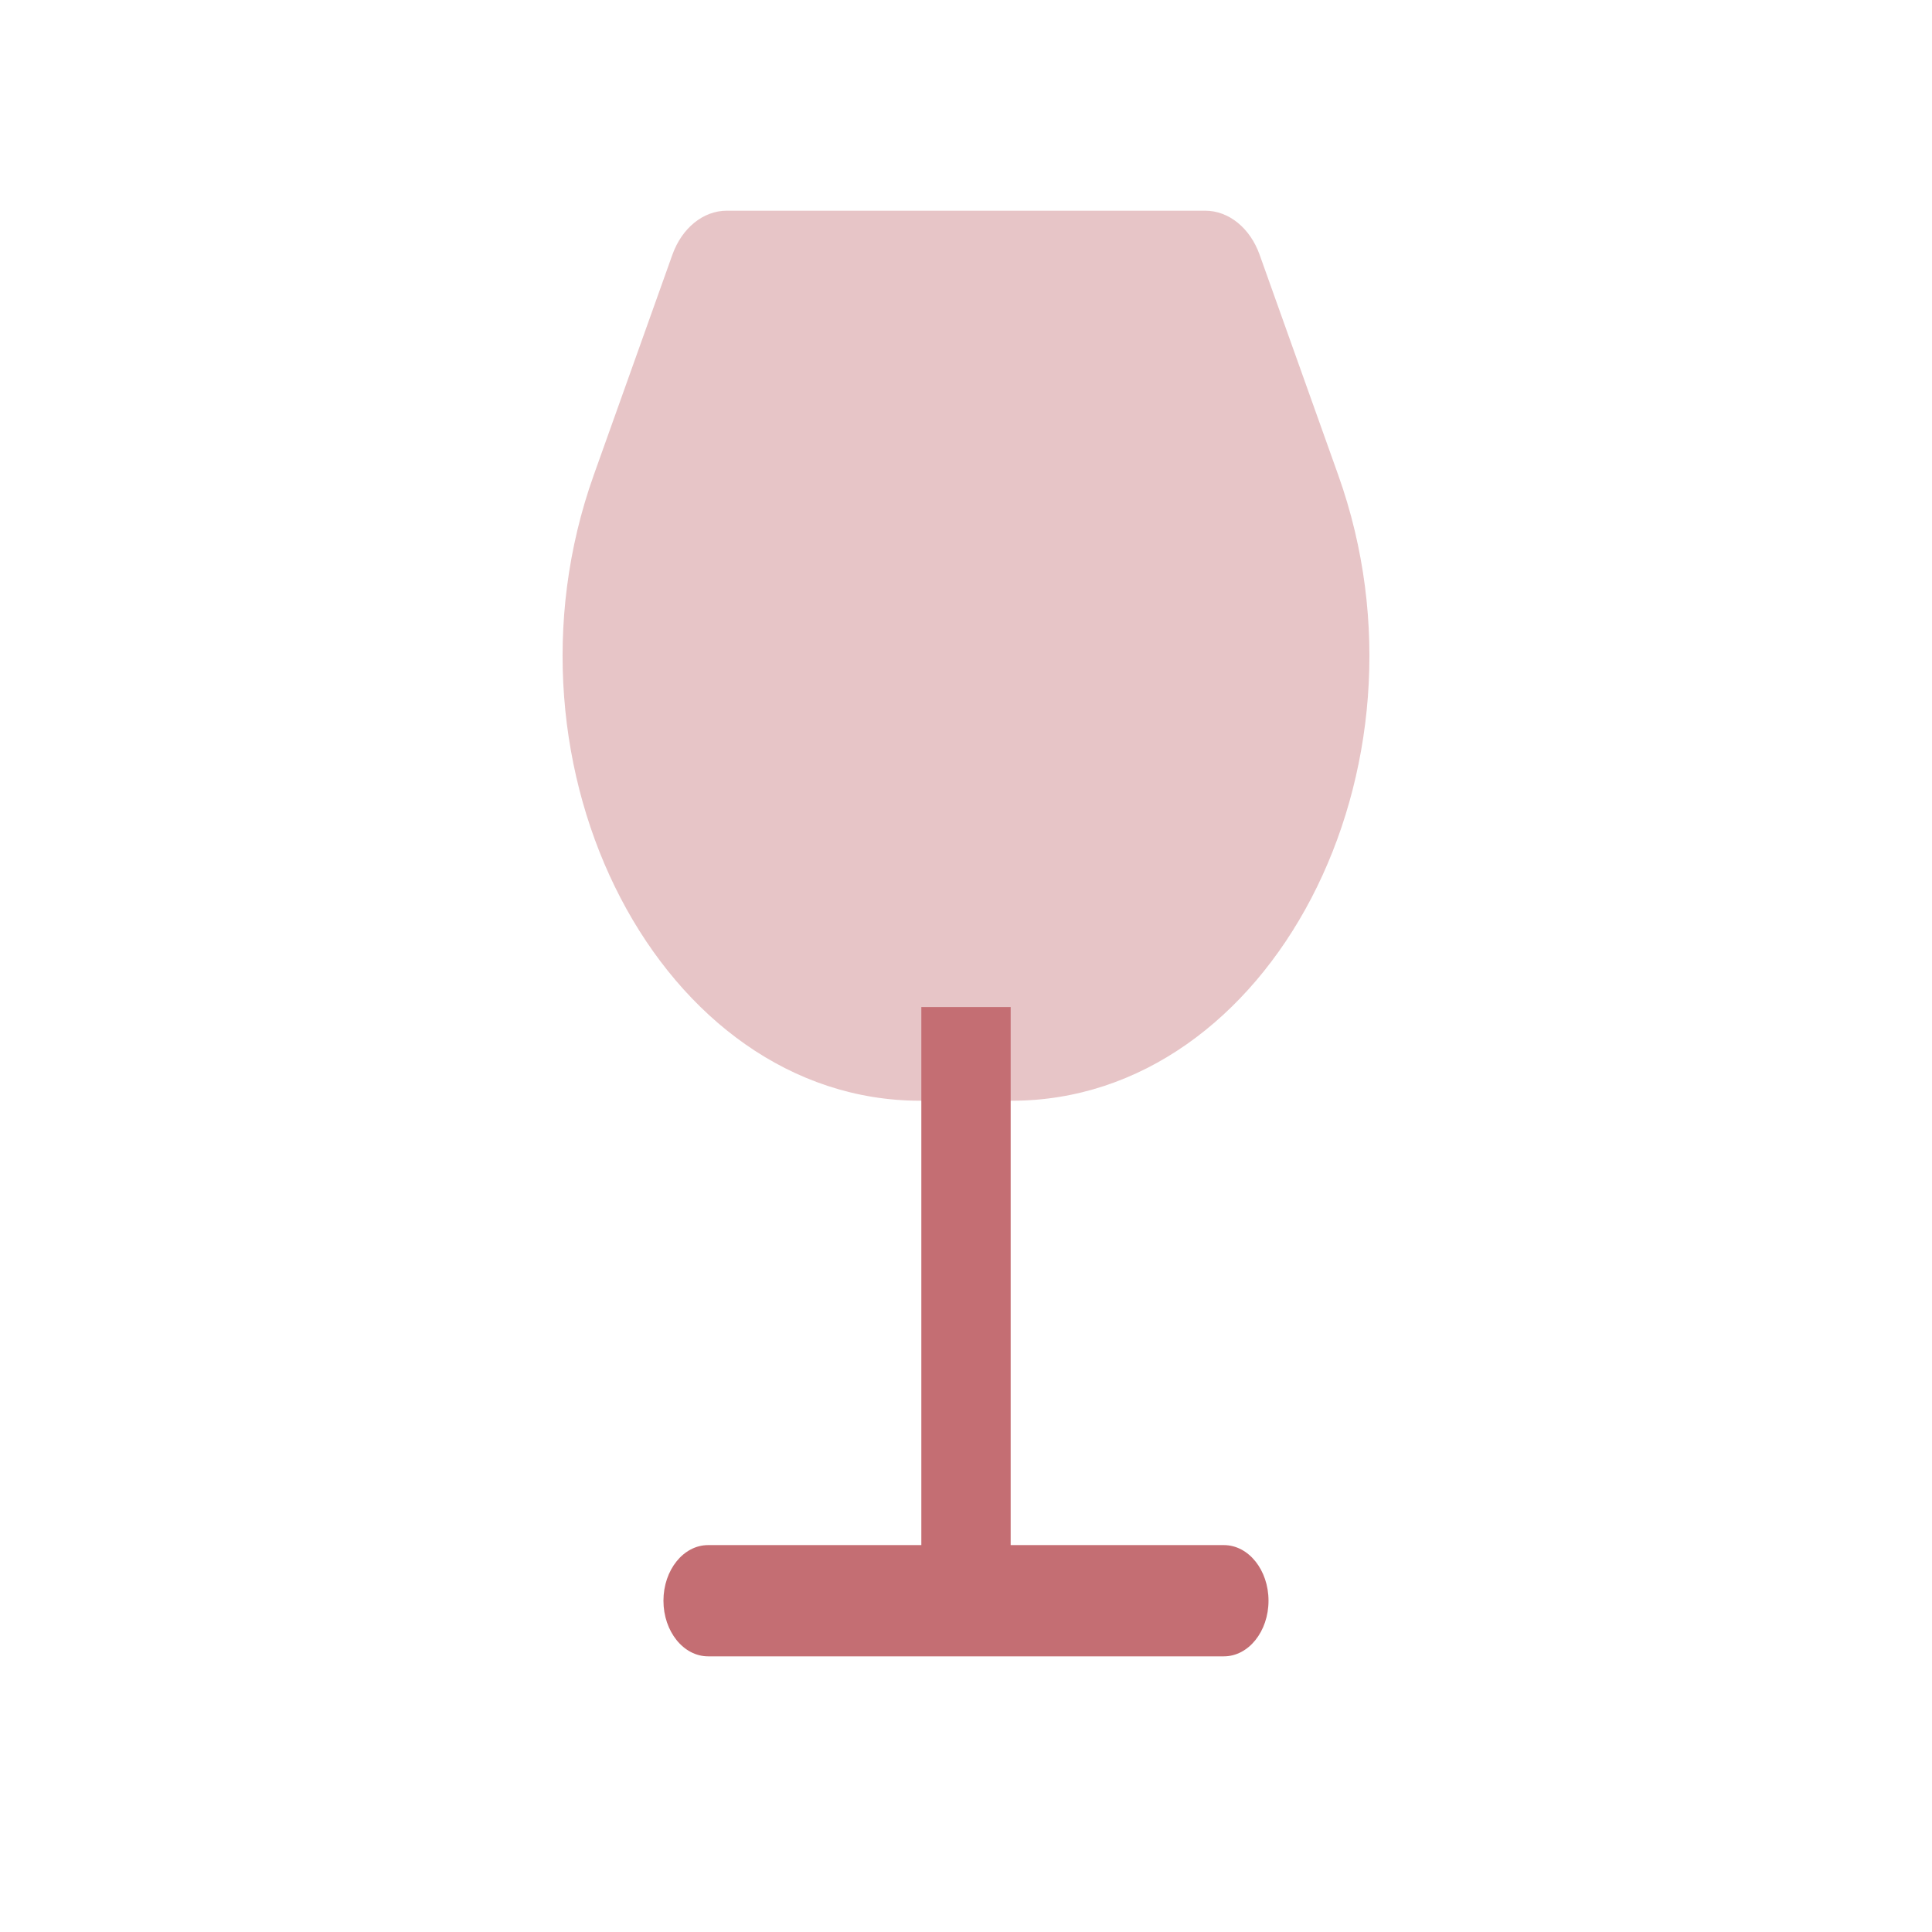
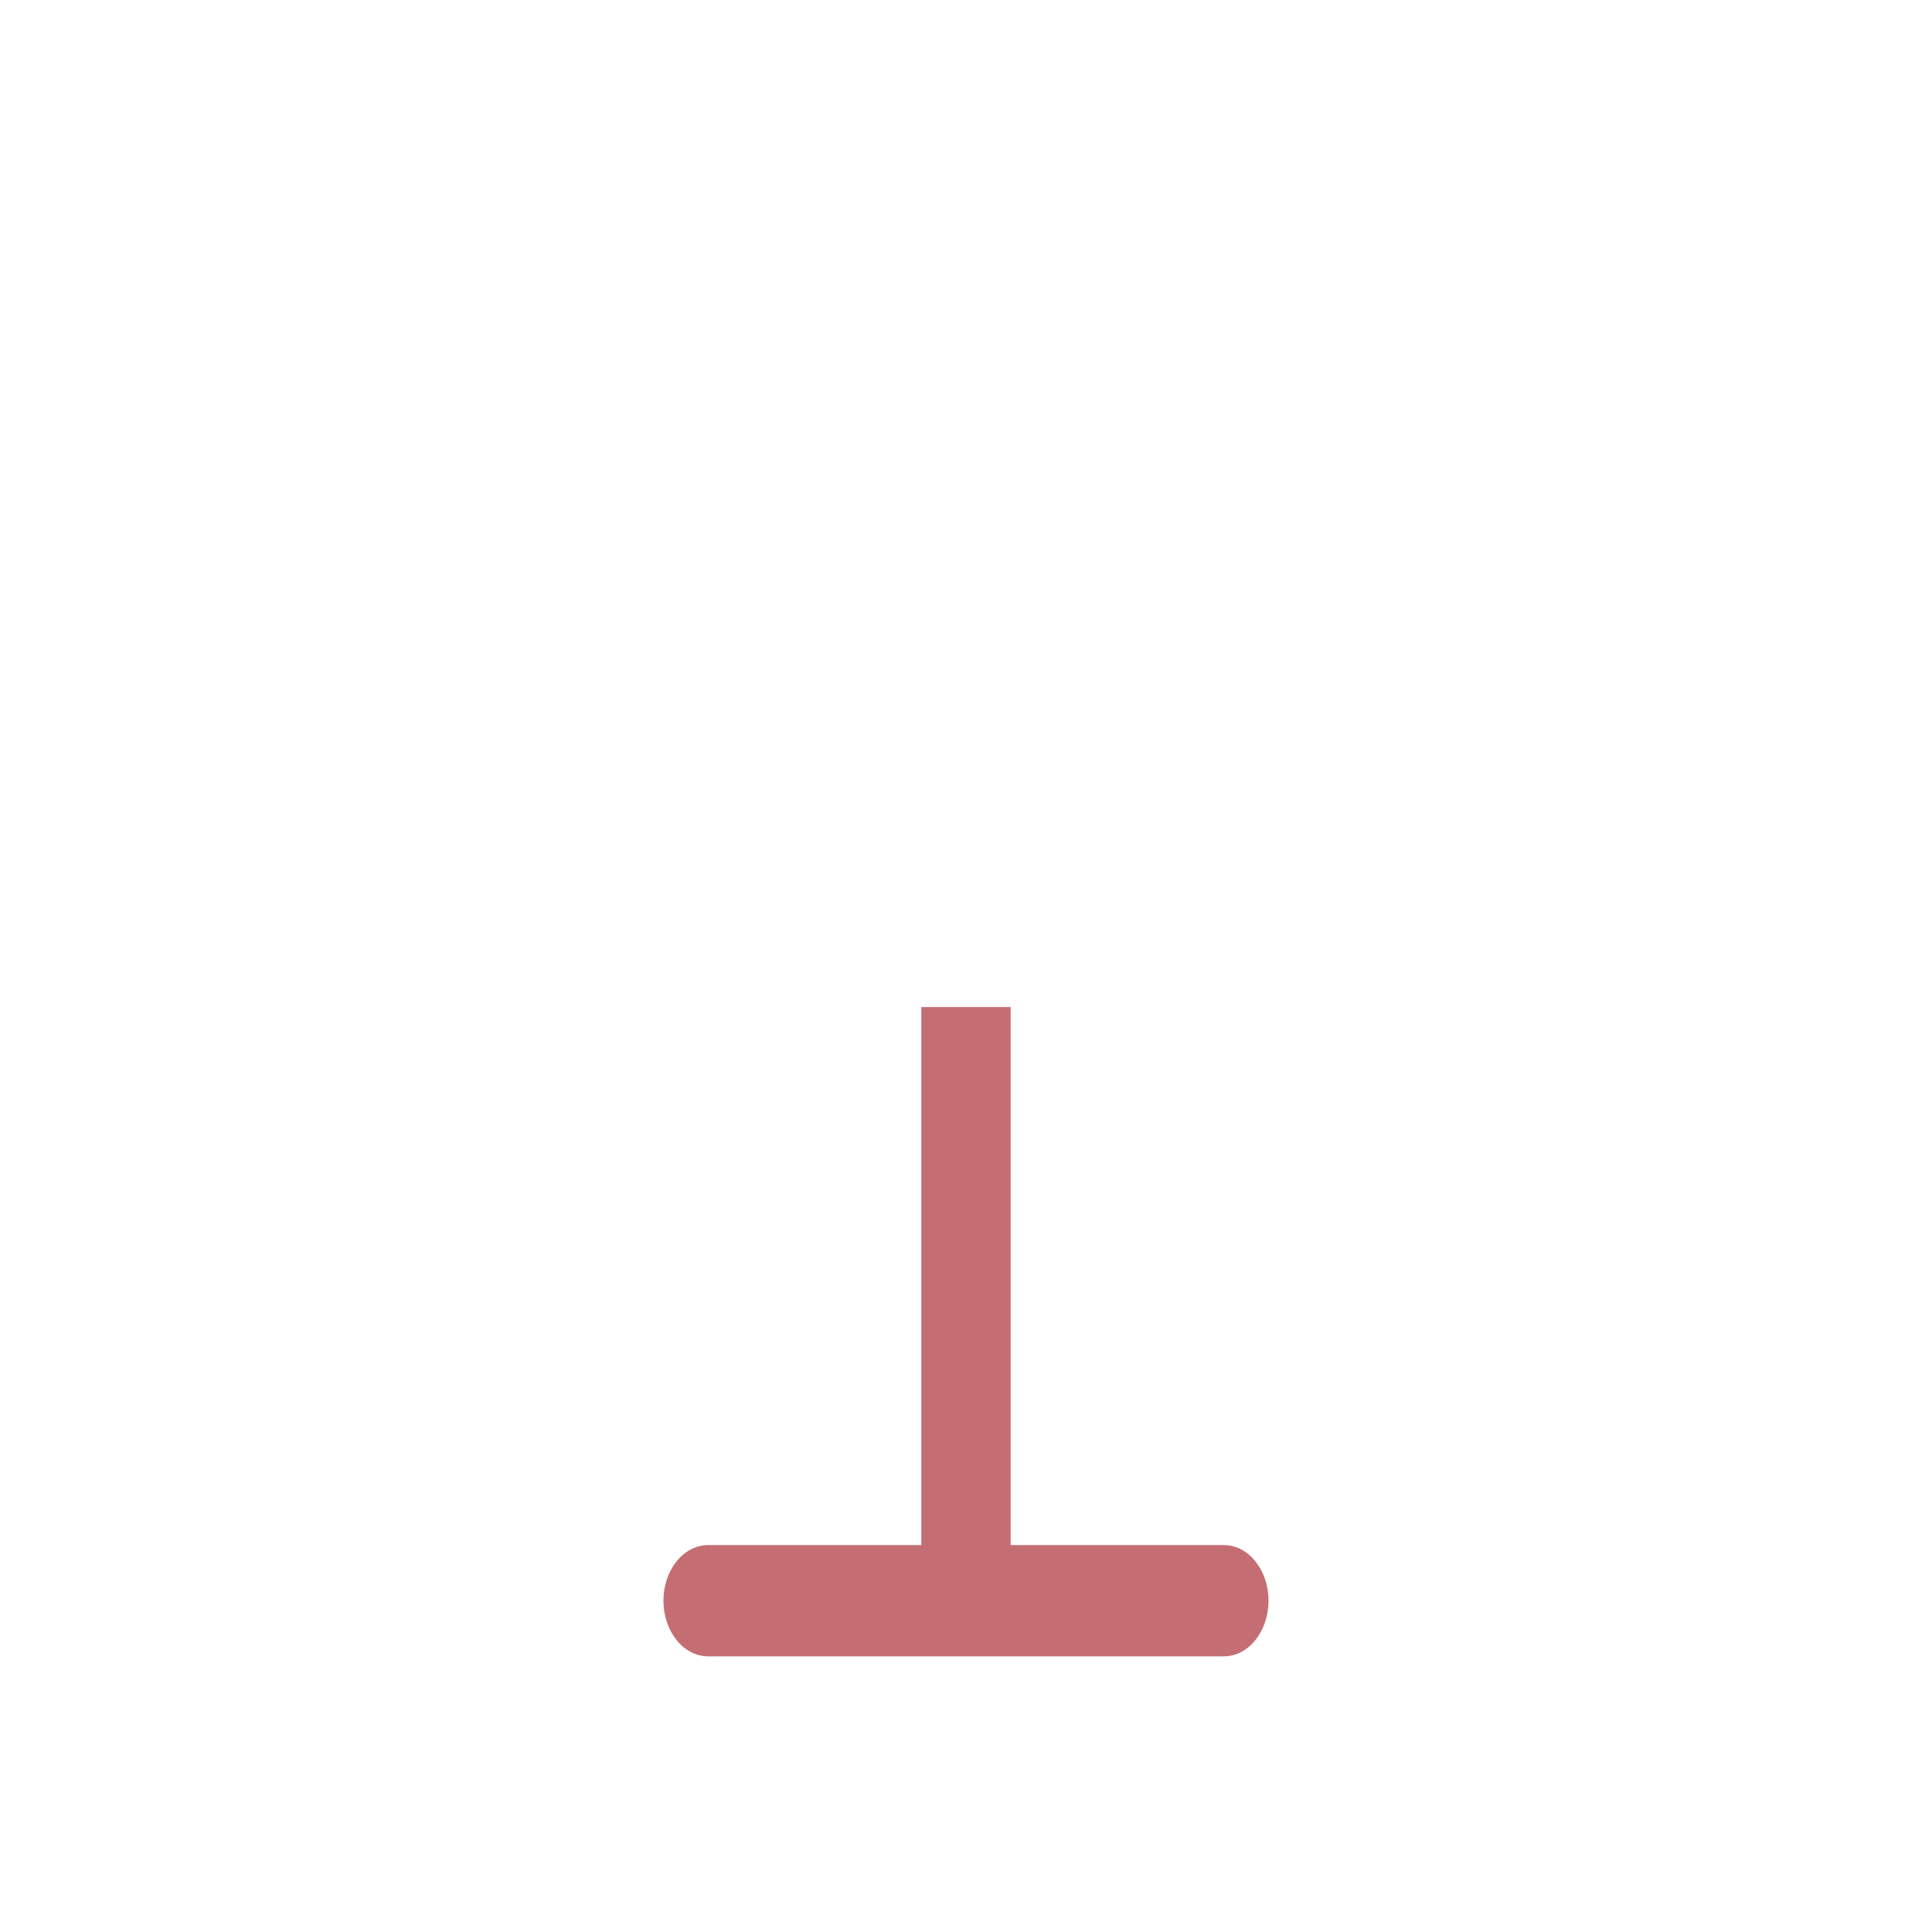
<svg xmlns="http://www.w3.org/2000/svg" width="50" height="50" viewBox="0 0 50 50" fill="none">
  <path fill-rule="evenodd" clip-rule="evenodd" d="M26.156 26.063V39.987H31.674C32.312 39.987 32.829 40.631 32.829 41.426C32.829 42.221 32.312 42.866 31.674 42.866H18.326C17.688 42.866 17.17 42.221 17.17 41.426C17.17 40.631 17.688 39.987 18.326 39.987H23.844V26.063H26.156Z" fill="#C46E73" />
-   <path opacity="0.4" d="M23.817 28.487L26.183 28.487C32.875 28.487 37.351 19.909 34.633 12.293L32.599 6.593C32.352 5.9 31.8 5.453 31.191 5.453L18.809 5.453C18.2 5.453 17.648 5.9 17.401 6.593L15.367 12.293C12.649 19.909 17.125 28.487 23.817 28.487Z" fill="#C46E73" />
</svg>